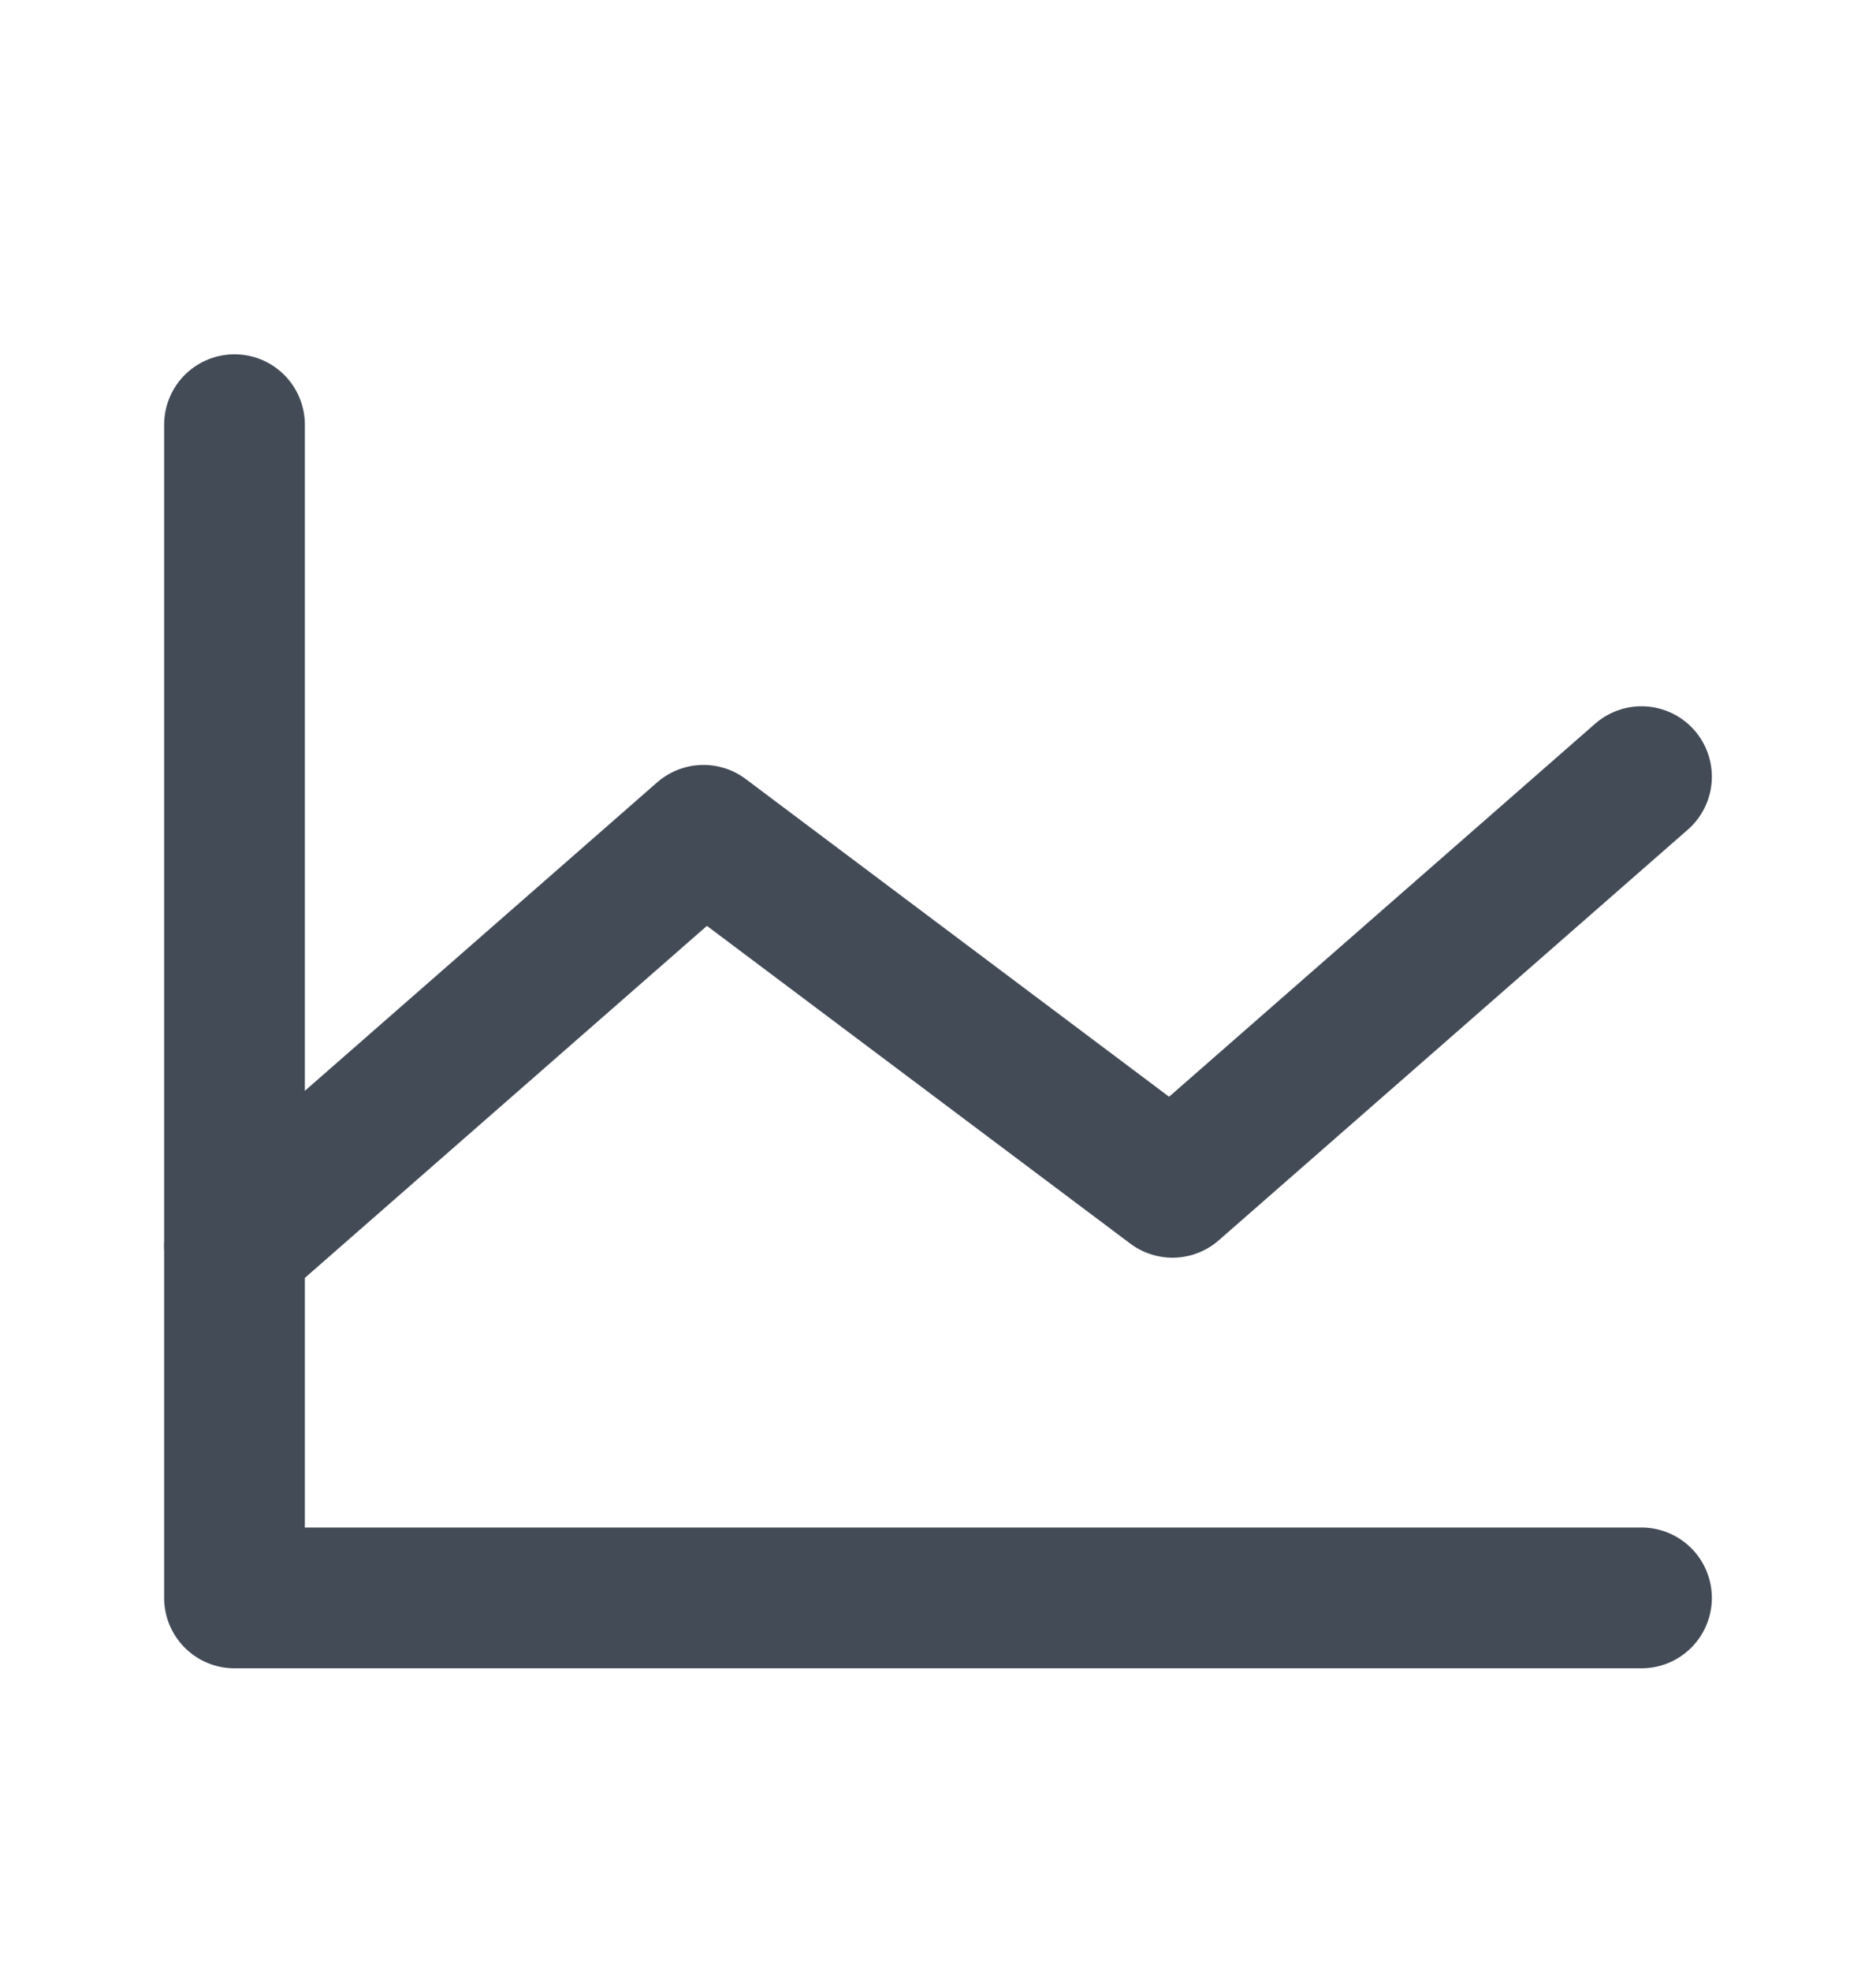
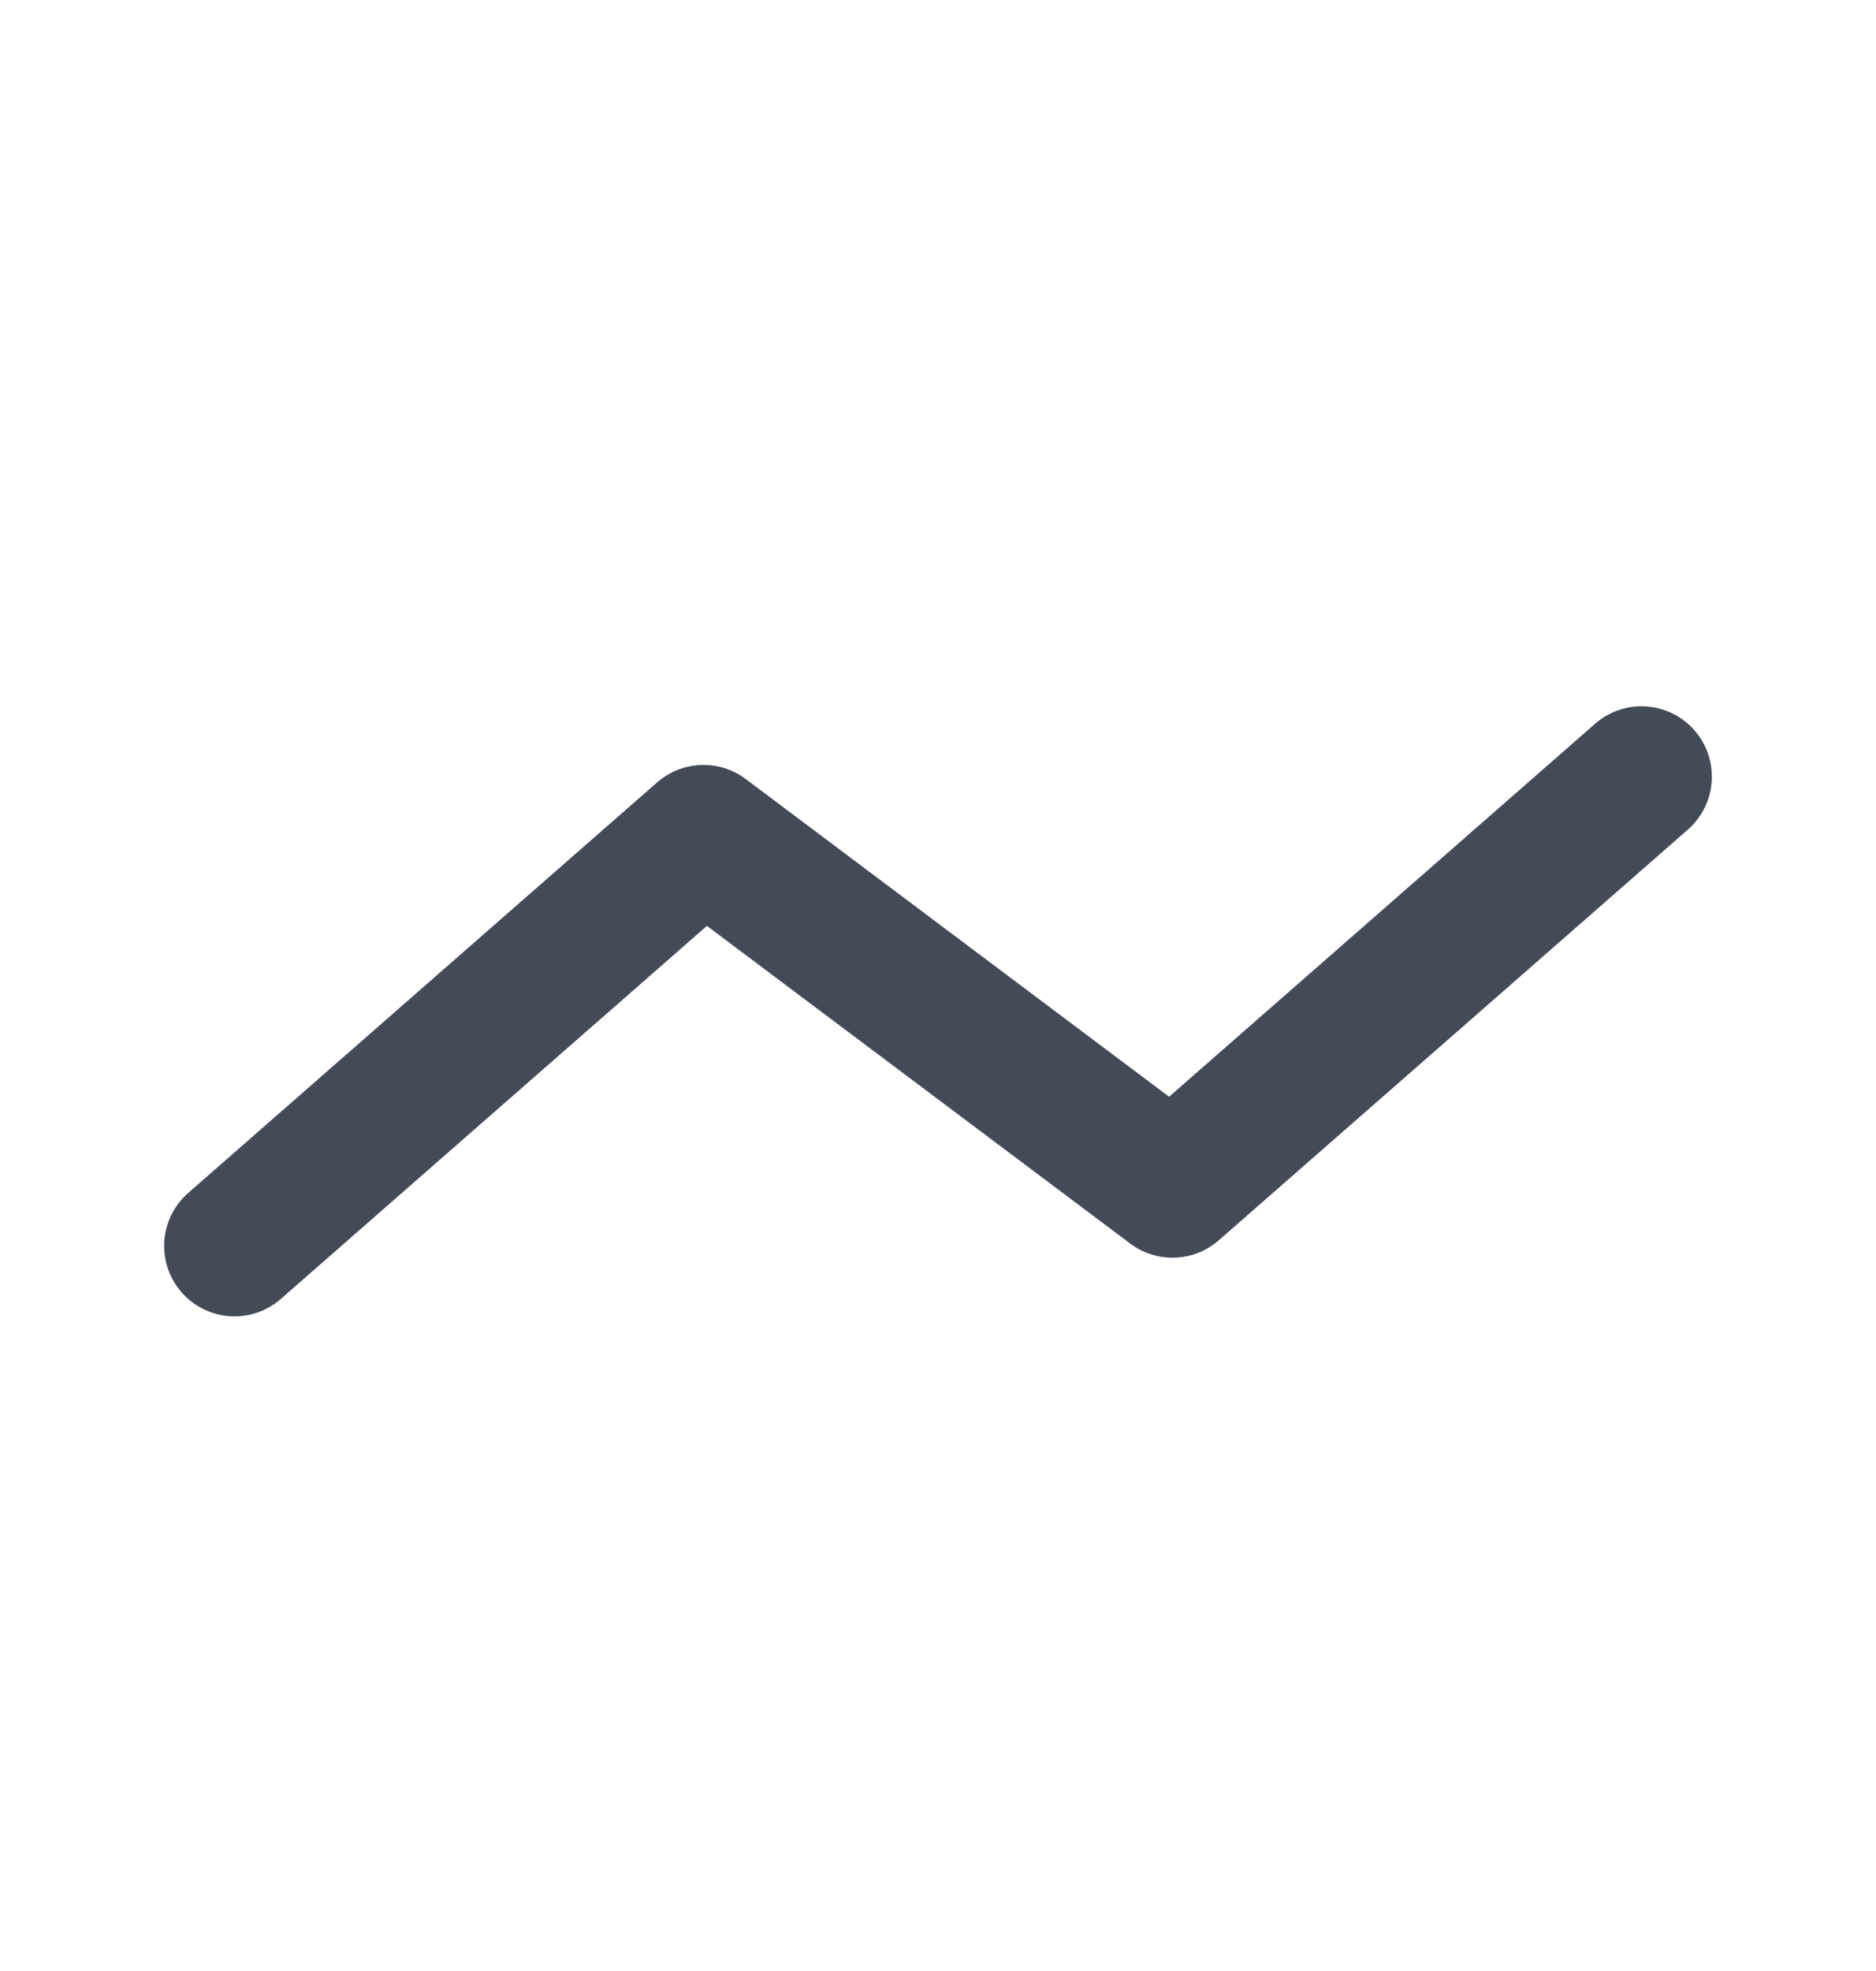
<svg xmlns="http://www.w3.org/2000/svg" width="20" height="21" viewBox="0 0 20 21" fill="none">
-   <path d="M17.5 17.025H2.5V4.525" stroke="#434B57" stroke-width="1.5" stroke-linecap="round" stroke-linejoin="round" />
  <path d="M17.5 8.275L12.5 12.65L7.5 8.9L2.5 13.275" stroke="#434B57" stroke-width="1.5" stroke-linecap="round" stroke-linejoin="round" />
</svg>